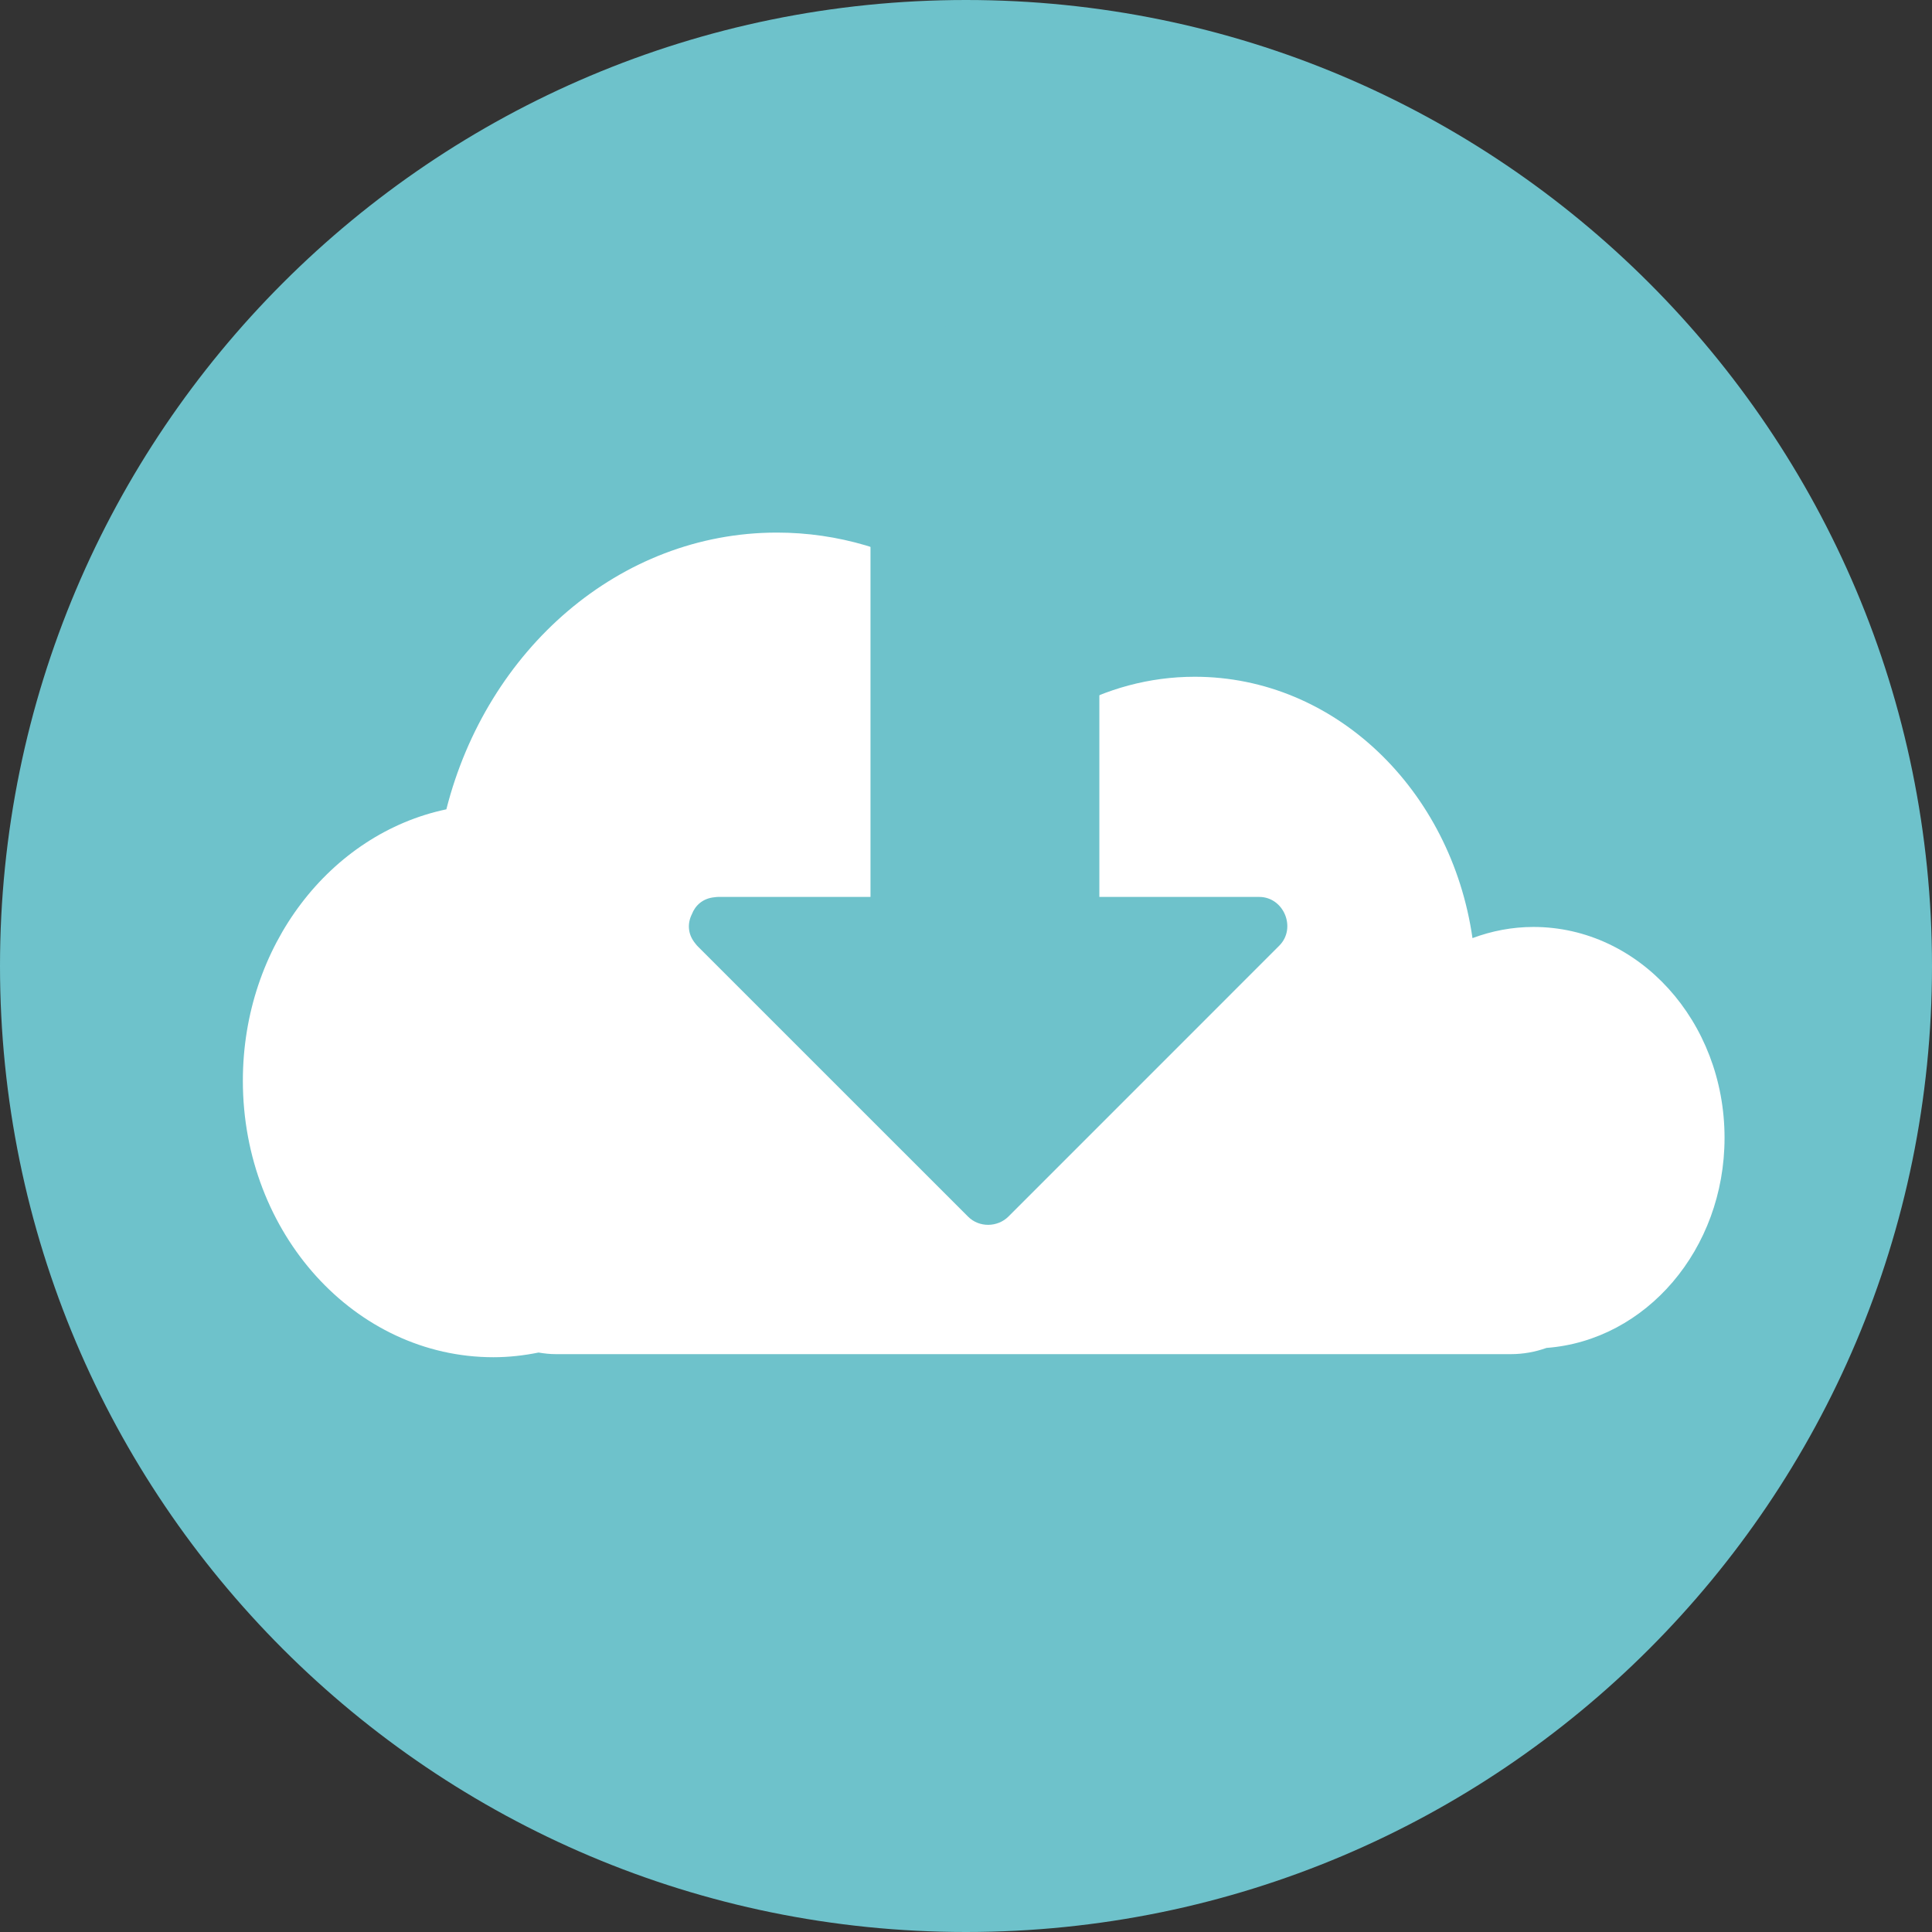
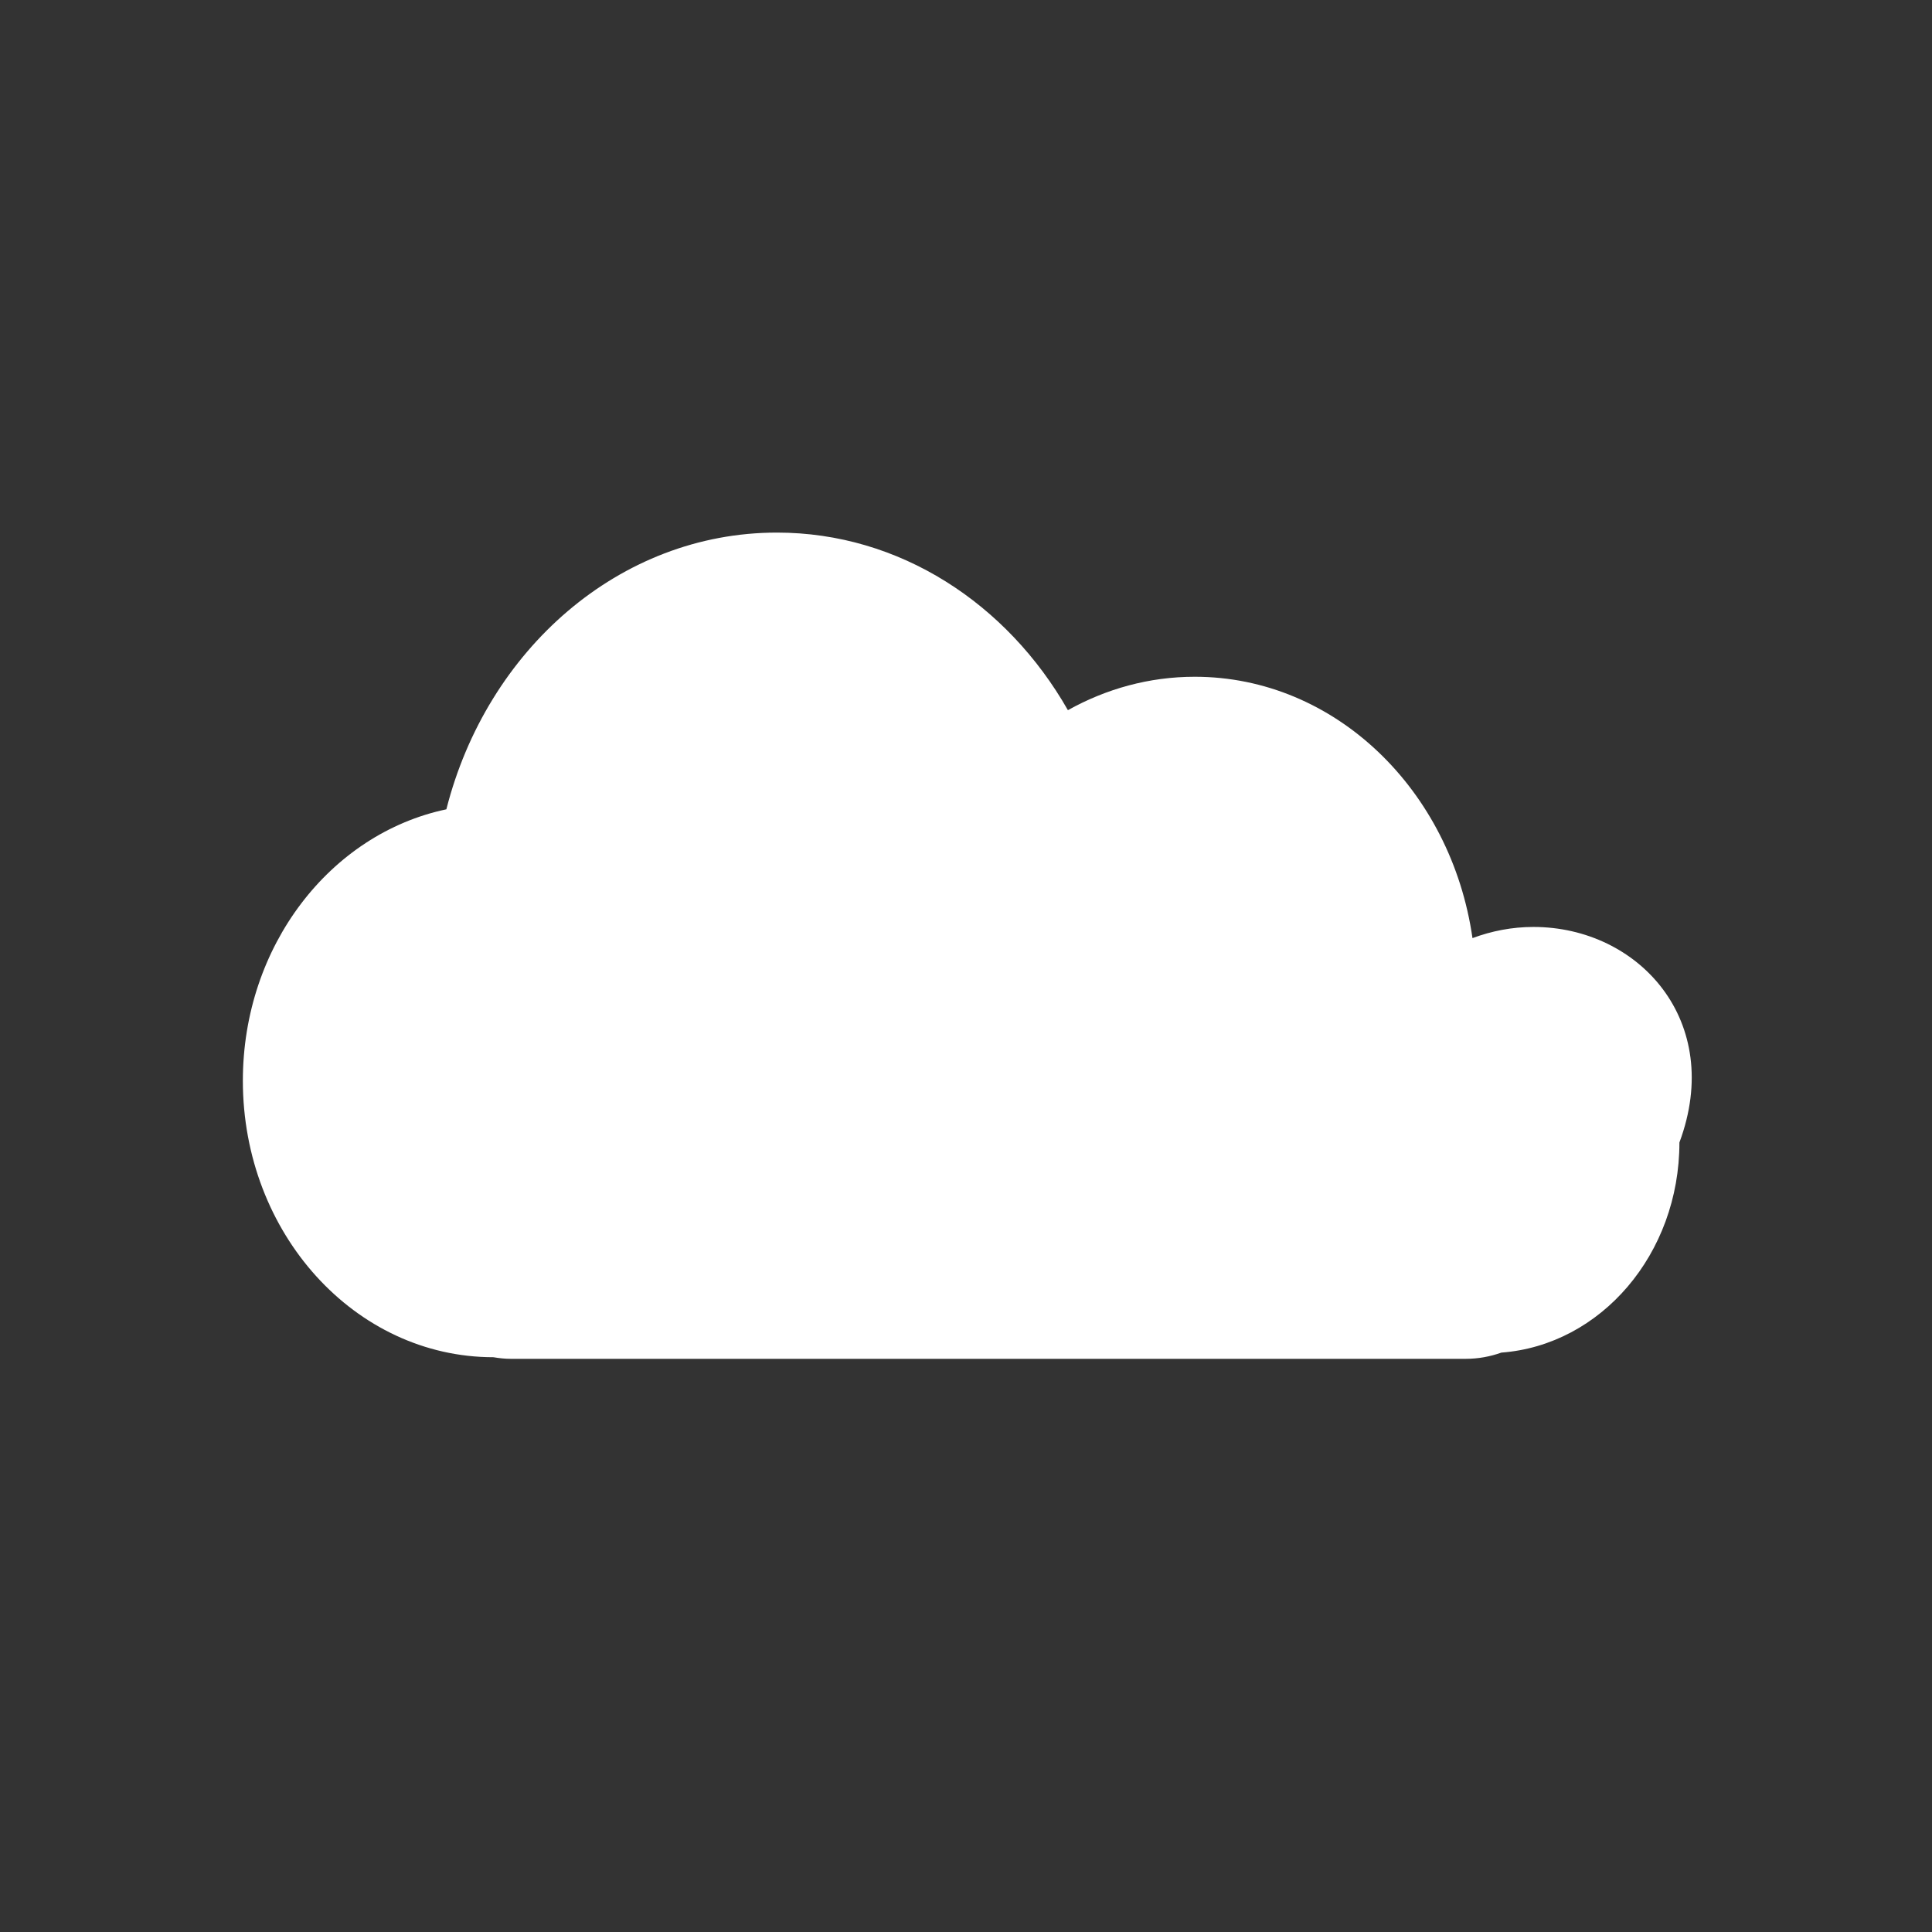
<svg xmlns="http://www.w3.org/2000/svg" height="800px" width="800px" version="1.1" id="Layer_1" viewBox="0 0 473.677 473.677" xml:space="preserve">
  <rect x="0" y="0" width="473.677" height="473.677" fill="#333333" stroke="none" />
-   <path style="fill:#6EC2CB;" d="M0,236.842C0,106.024,106.036,0,236.835,0c130.807,0,236.842,106.024,236.842,236.842  c0,130.792-106.036,236.835-236.842,236.835C106.036,473.677,0,367.634,0,236.842z" />
-   <path style="fill:#FFFFFF;" d="M375.958,227.265c-5.235,0-10.246,0.987-14.943,2.737c-5.217-36.315-33.708-64.078-68.094-64.078  c-11.189,0-21.749,2.973-31.098,8.193c-14.898-26.147-41.274-43.54-71.344-43.54c-38.63,0-71.112,28.735-81.044,67.847  c-28.413,5.976-49.893,33.473-49.893,66.546c0,37.441,27.505,67.787,61.434,67.787c3.784,0,7.464-0.423,11.065-1.148  c1.387,0.236,2.805,0.393,4.259,0.393h234.116c3.051,0,5.991-0.542,8.743-1.526c24.382-1.825,43.656-24.154,43.656-51.52  C422.811,250.413,401.836,227.265,375.958,227.265z" />
-   <path style="fill:#6EC2CB;" d="M308.713,219.902c-13.059,0-26.117,0-39.18,0c0-37.953,0-75.906,0-113.859  c0-36.225-56.109-36.543-56.109-0.404c0,38.088,0,76.179,0,114.266c-12.46,0-24.921,0-37.381,0c-0.273,0.004-0.542,0.03-0.811,0.071  c-2.894,0.254-4.775,1.993-5.613,4.192c-1.084,2.176-1.058,4.832,0.841,7.135c0.236,0.333,0.512,0.639,0.815,0.924  c22.026,22.022,44.048,44.048,66.078,66.071c2.711,2.711,7.225,2.64,9.914-0.052c22.127-22.131,44.25-44.262,66.377-66.392  C317.927,227.568,314.779,219.902,308.713,219.902z" />
+   <path style="fill:#FFFFFF;" d="M375.958,227.265c-5.235,0-10.246,0.987-14.943,2.737c-5.217-36.315-33.708-64.078-68.094-64.078  c-11.189,0-21.749,2.973-31.098,8.193c-14.898-26.147-41.274-43.54-71.344-43.54c-38.63,0-71.112,28.735-81.044,67.847  c-28.413,5.976-49.893,33.473-49.893,66.546c0,37.441,27.505,67.787,61.434,67.787c1.387,0.236,2.805,0.393,4.259,0.393h234.116c3.051,0,5.991-0.542,8.743-1.526c24.382-1.825,43.656-24.154,43.656-51.52  C422.811,250.413,401.836,227.265,375.958,227.265z" />
</svg>